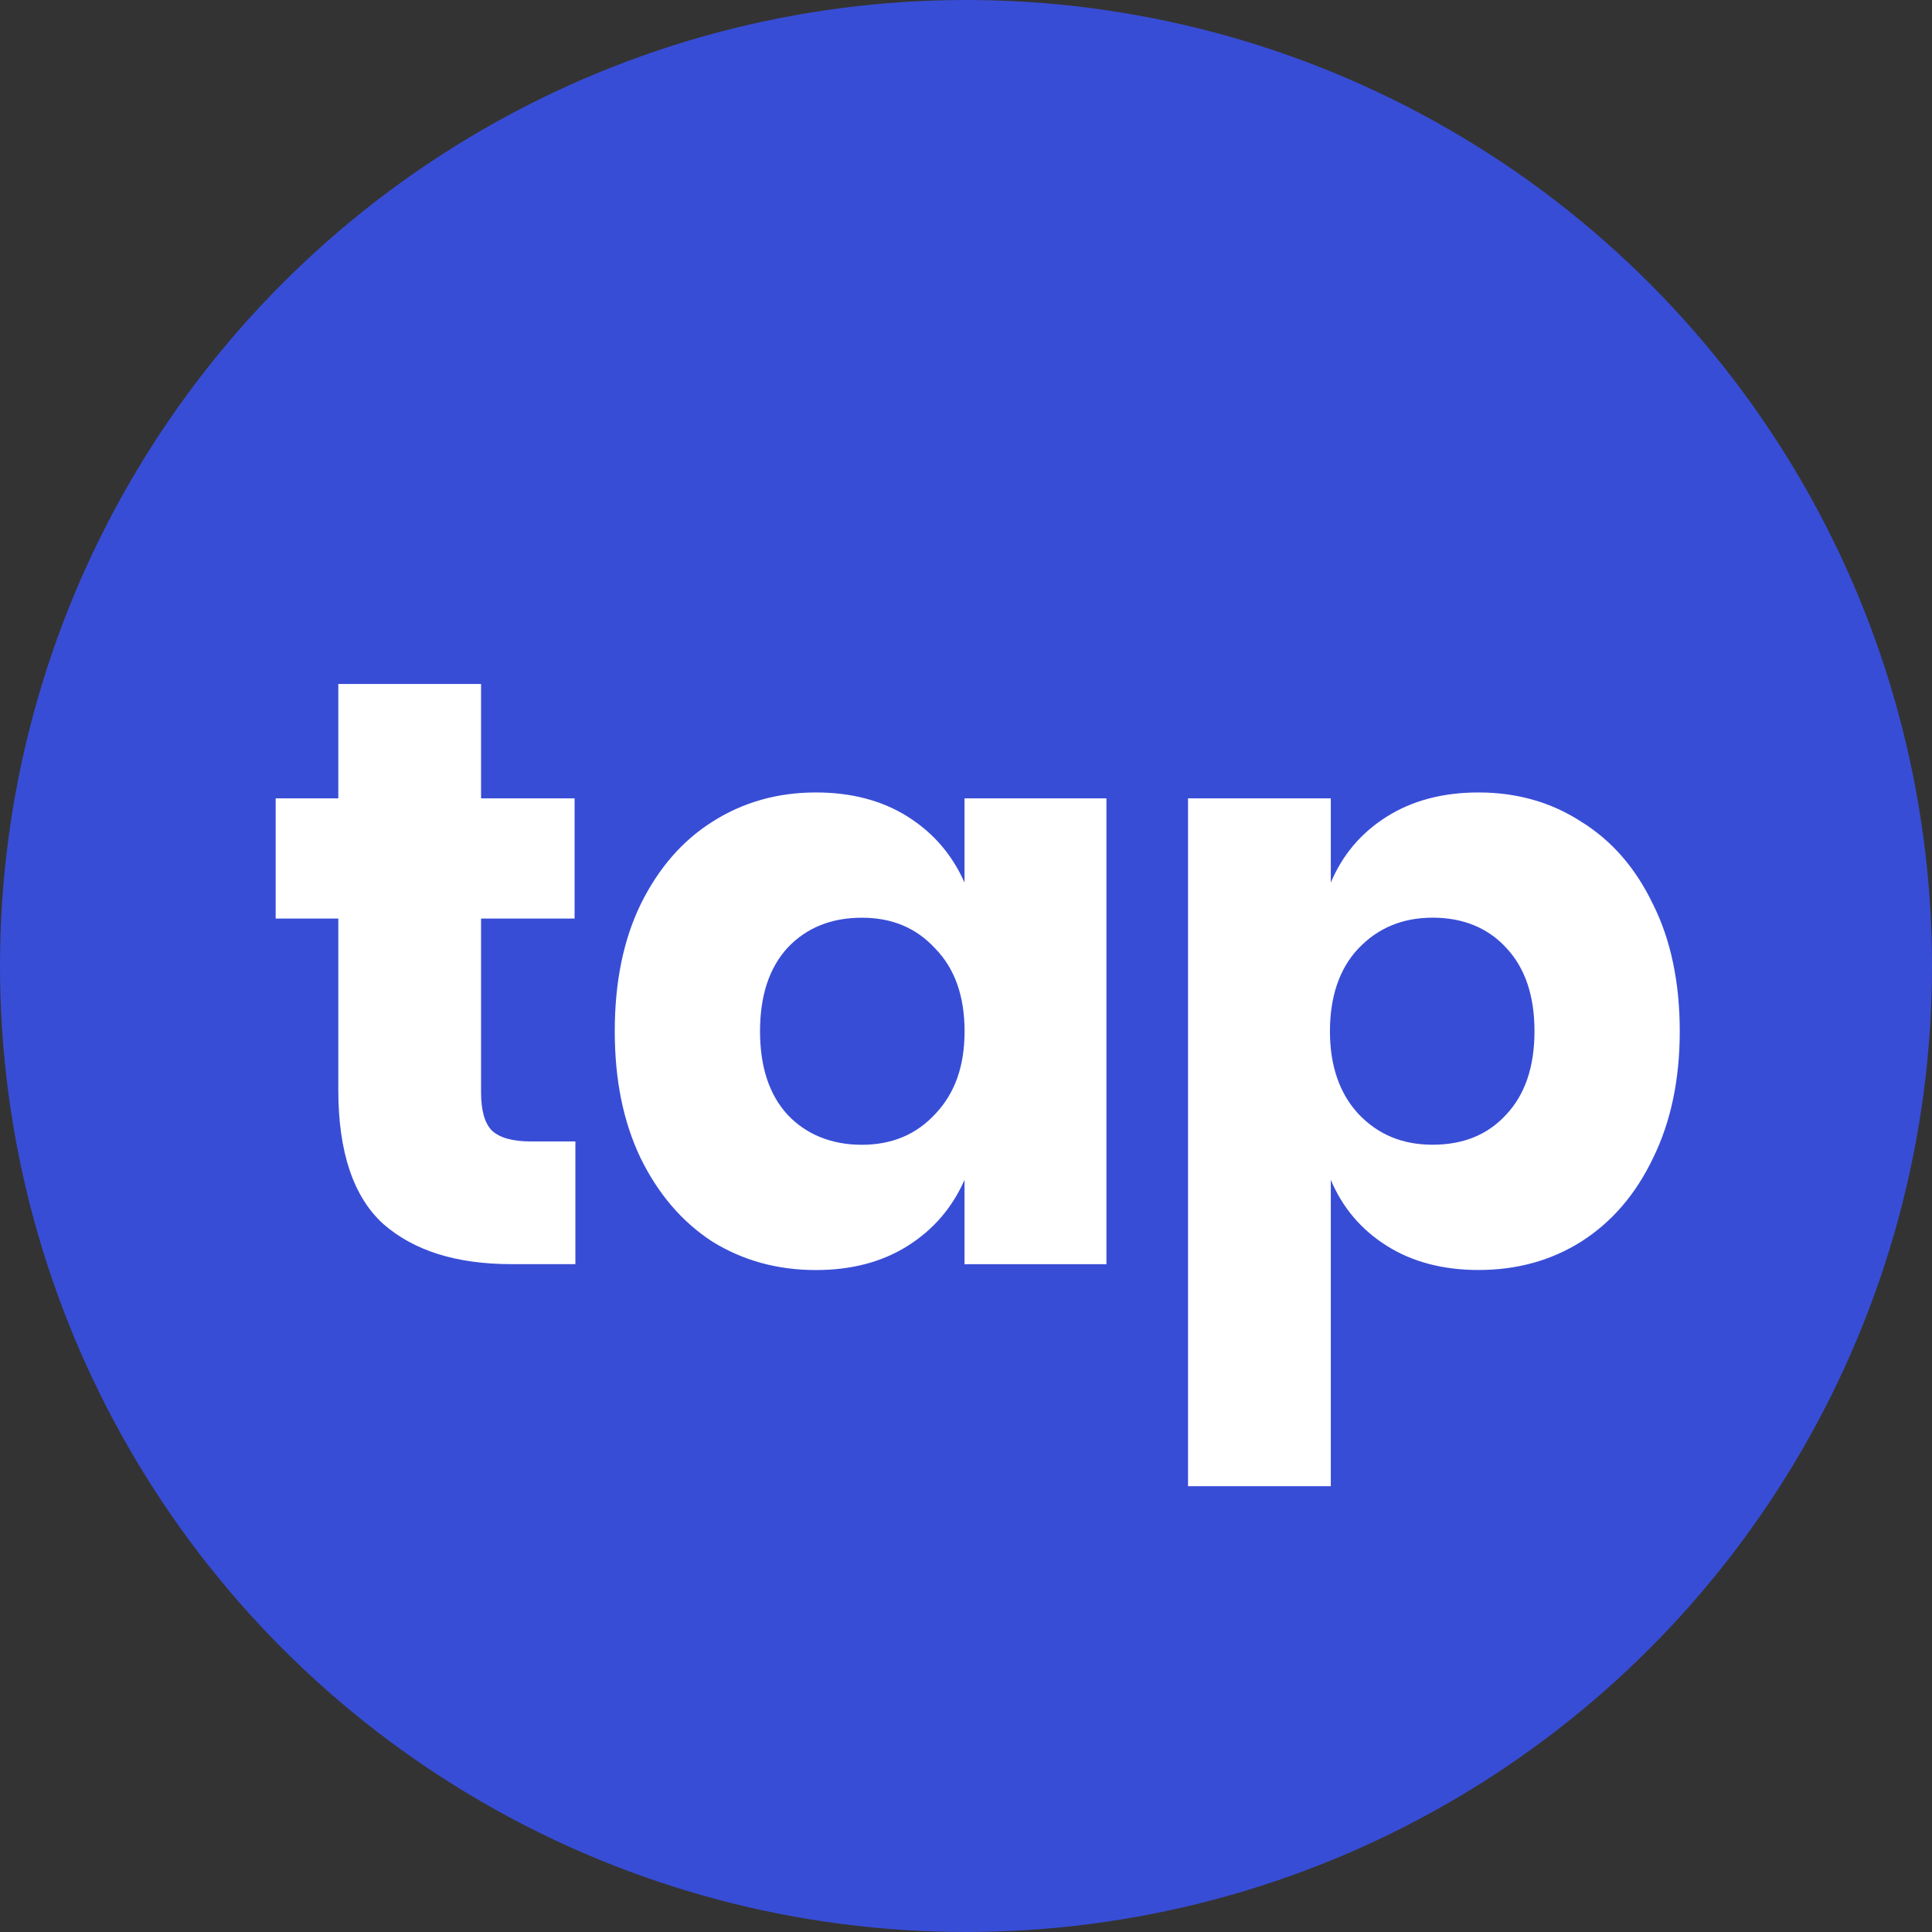
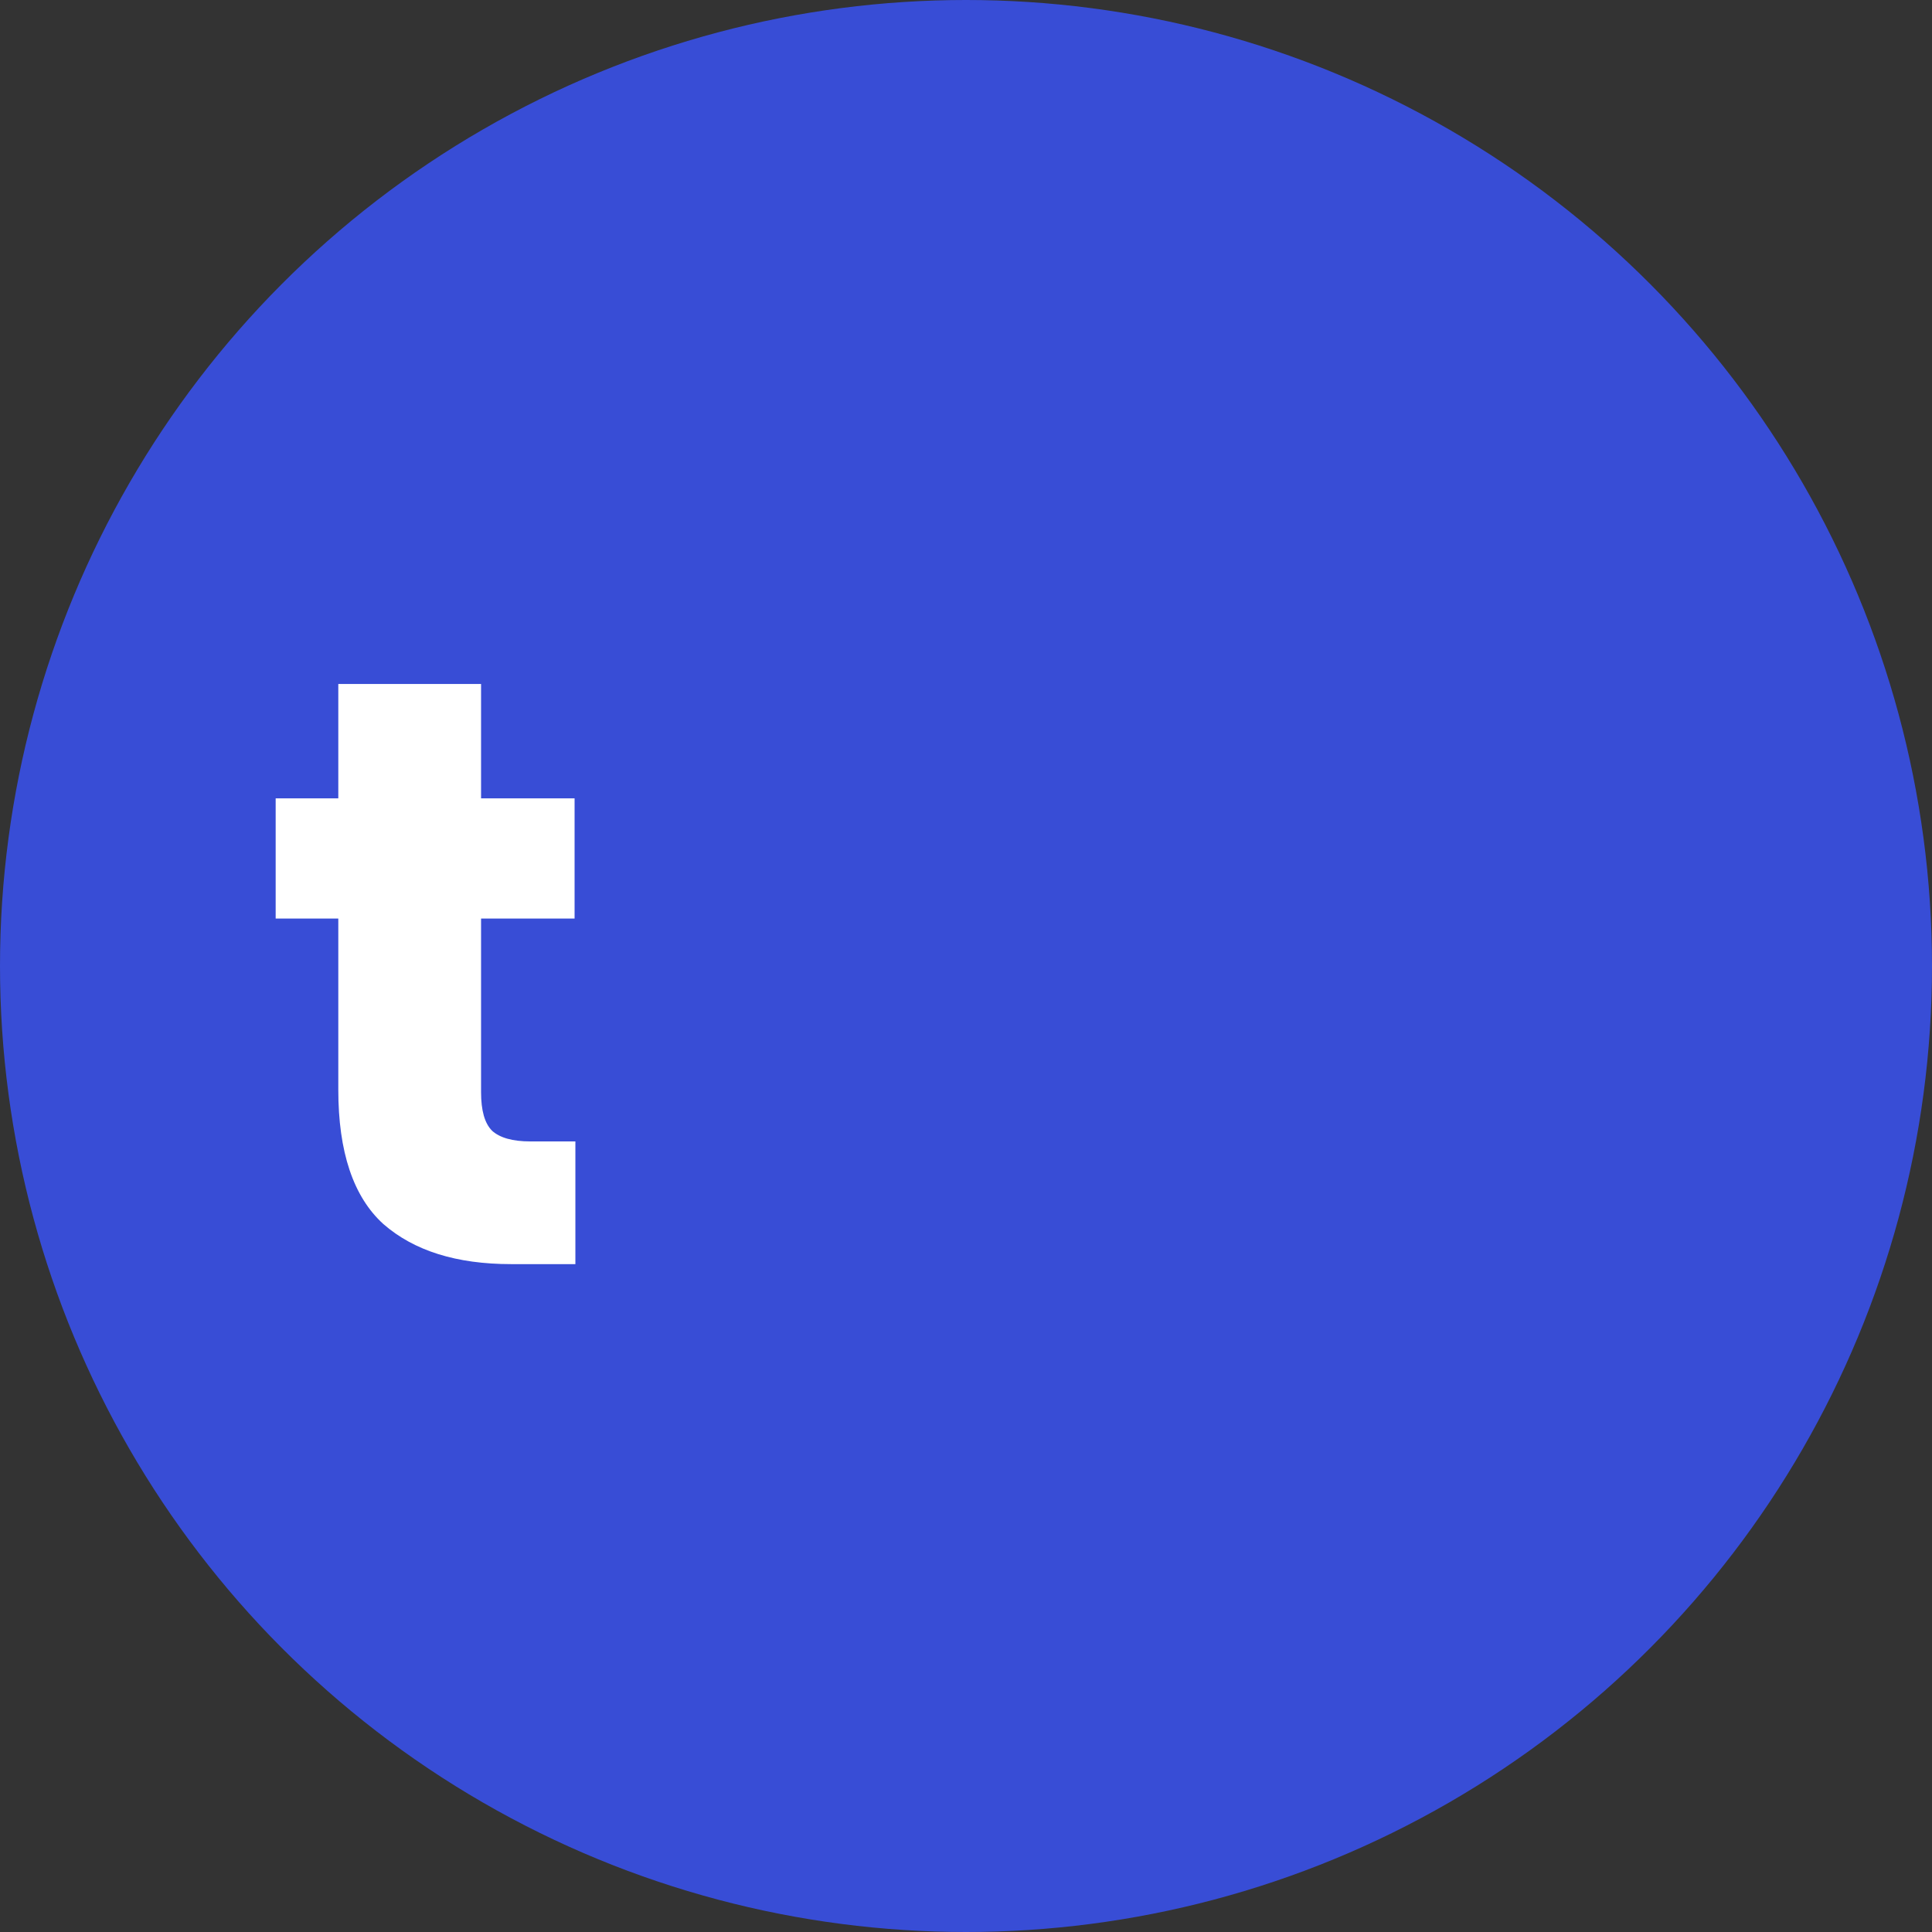
<svg xmlns="http://www.w3.org/2000/svg" id="uuid-3c6cfc16-b633-43d8-99db-7b7cb24d323d" viewBox="0 0 339 339" version="1.2" baseProfile="tiny-ps">
  <rect x="0" y="0" width="339" height="339" fill="#333333" stroke="none" />
  <title>Tap Electric</title>
  <desc>Better EV charging</desc>
  <g id="uuid-d8dcc27a-225b-4ac6-8853-53e7ec333d08">
    <circle cx="169.5" cy="169.5" r="169.5" fill="#384dd6" stroke-width="0" />
    <g id="uuid-0c2b59d1-13c8-4f45-a17a-82a43ec707fa">
      <path d="M86.32,198.38c-1.27-1.27-1.91-3.52-1.91-6.74v-30.47h16.41v-21.09h-16.41v-20.07h-25.05v20.07h-10.99v21.09h10.99v30.03c0,10.94,2.64,18.8,7.91,23.58,5.37,4.69,12.84,7.03,22.41,7.03h11.28v-21.53h-7.91c-3.12,0-5.37-.64-6.74-1.9h.01Z" fill="#fff" stroke-width="0" />
-       <path d="M169.24,154.87c-2.15-4.88-5.47-8.74-9.96-11.57s-9.86-4.25-16.11-4.25c-6.74,0-12.79,1.71-18.16,5.13-5.27,3.32-9.47,8.15-12.6,14.5-3.03,6.25-4.54,13.67-4.54,22.27s1.51,15.92,4.54,22.27c3.12,6.35,7.32,11.23,12.6,14.65,5.37,3.32,11.42,4.98,18.16,4.98,6.25,0,11.62-1.42,16.11-4.25s7.81-6.69,9.96-11.57v14.79h24.9v-81.74h-24.9v14.79h0ZM164.12,195.45c-3.32,3.61-7.62,5.42-12.89,5.42s-9.72-1.76-13.04-5.27c-3.22-3.52-4.83-8.4-4.83-14.65s1.61-11.13,4.83-14.65c3.32-3.52,7.67-5.27,13.04-5.27s9.57,1.81,12.89,5.42c3.42,3.52,5.13,8.35,5.13,14.5s-1.71,10.89-5.13,14.5Z" fill="#fff" stroke-width="0" />
-       <path d="M290.05,158.68c-3.03-6.35-7.23-11.18-12.6-14.5-5.27-3.42-11.28-5.13-18.02-5.13-6.25,0-11.62,1.42-16.11,4.25s-7.76,6.69-9.81,11.57v-14.79h-25.05v120.7h25.05v-53.76c2.05,4.88,5.32,8.74,9.81,11.57,4.49,2.83,9.86,4.25,16.11,4.25,6.74,0,12.74-1.66,18.02-4.98,5.37-3.42,9.57-8.3,12.6-14.65,3.12-6.35,4.69-13.77,4.69-22.27s-1.56-16.02-4.69-22.27h0ZM264.27,195.59c-3.22,3.52-7.52,5.27-12.89,5.27s-9.62-1.81-13.04-5.42c-3.32-3.61-4.98-8.45-4.98-14.5s1.66-10.99,4.98-14.5c3.42-3.61,7.76-5.42,13.04-5.42s9.67,1.76,12.89,5.27c3.32,3.52,4.98,8.4,4.98,14.65s-1.66,11.13-4.98,14.65Z" fill="#fff" stroke-width="0" />
    </g>
  </g>
</svg>